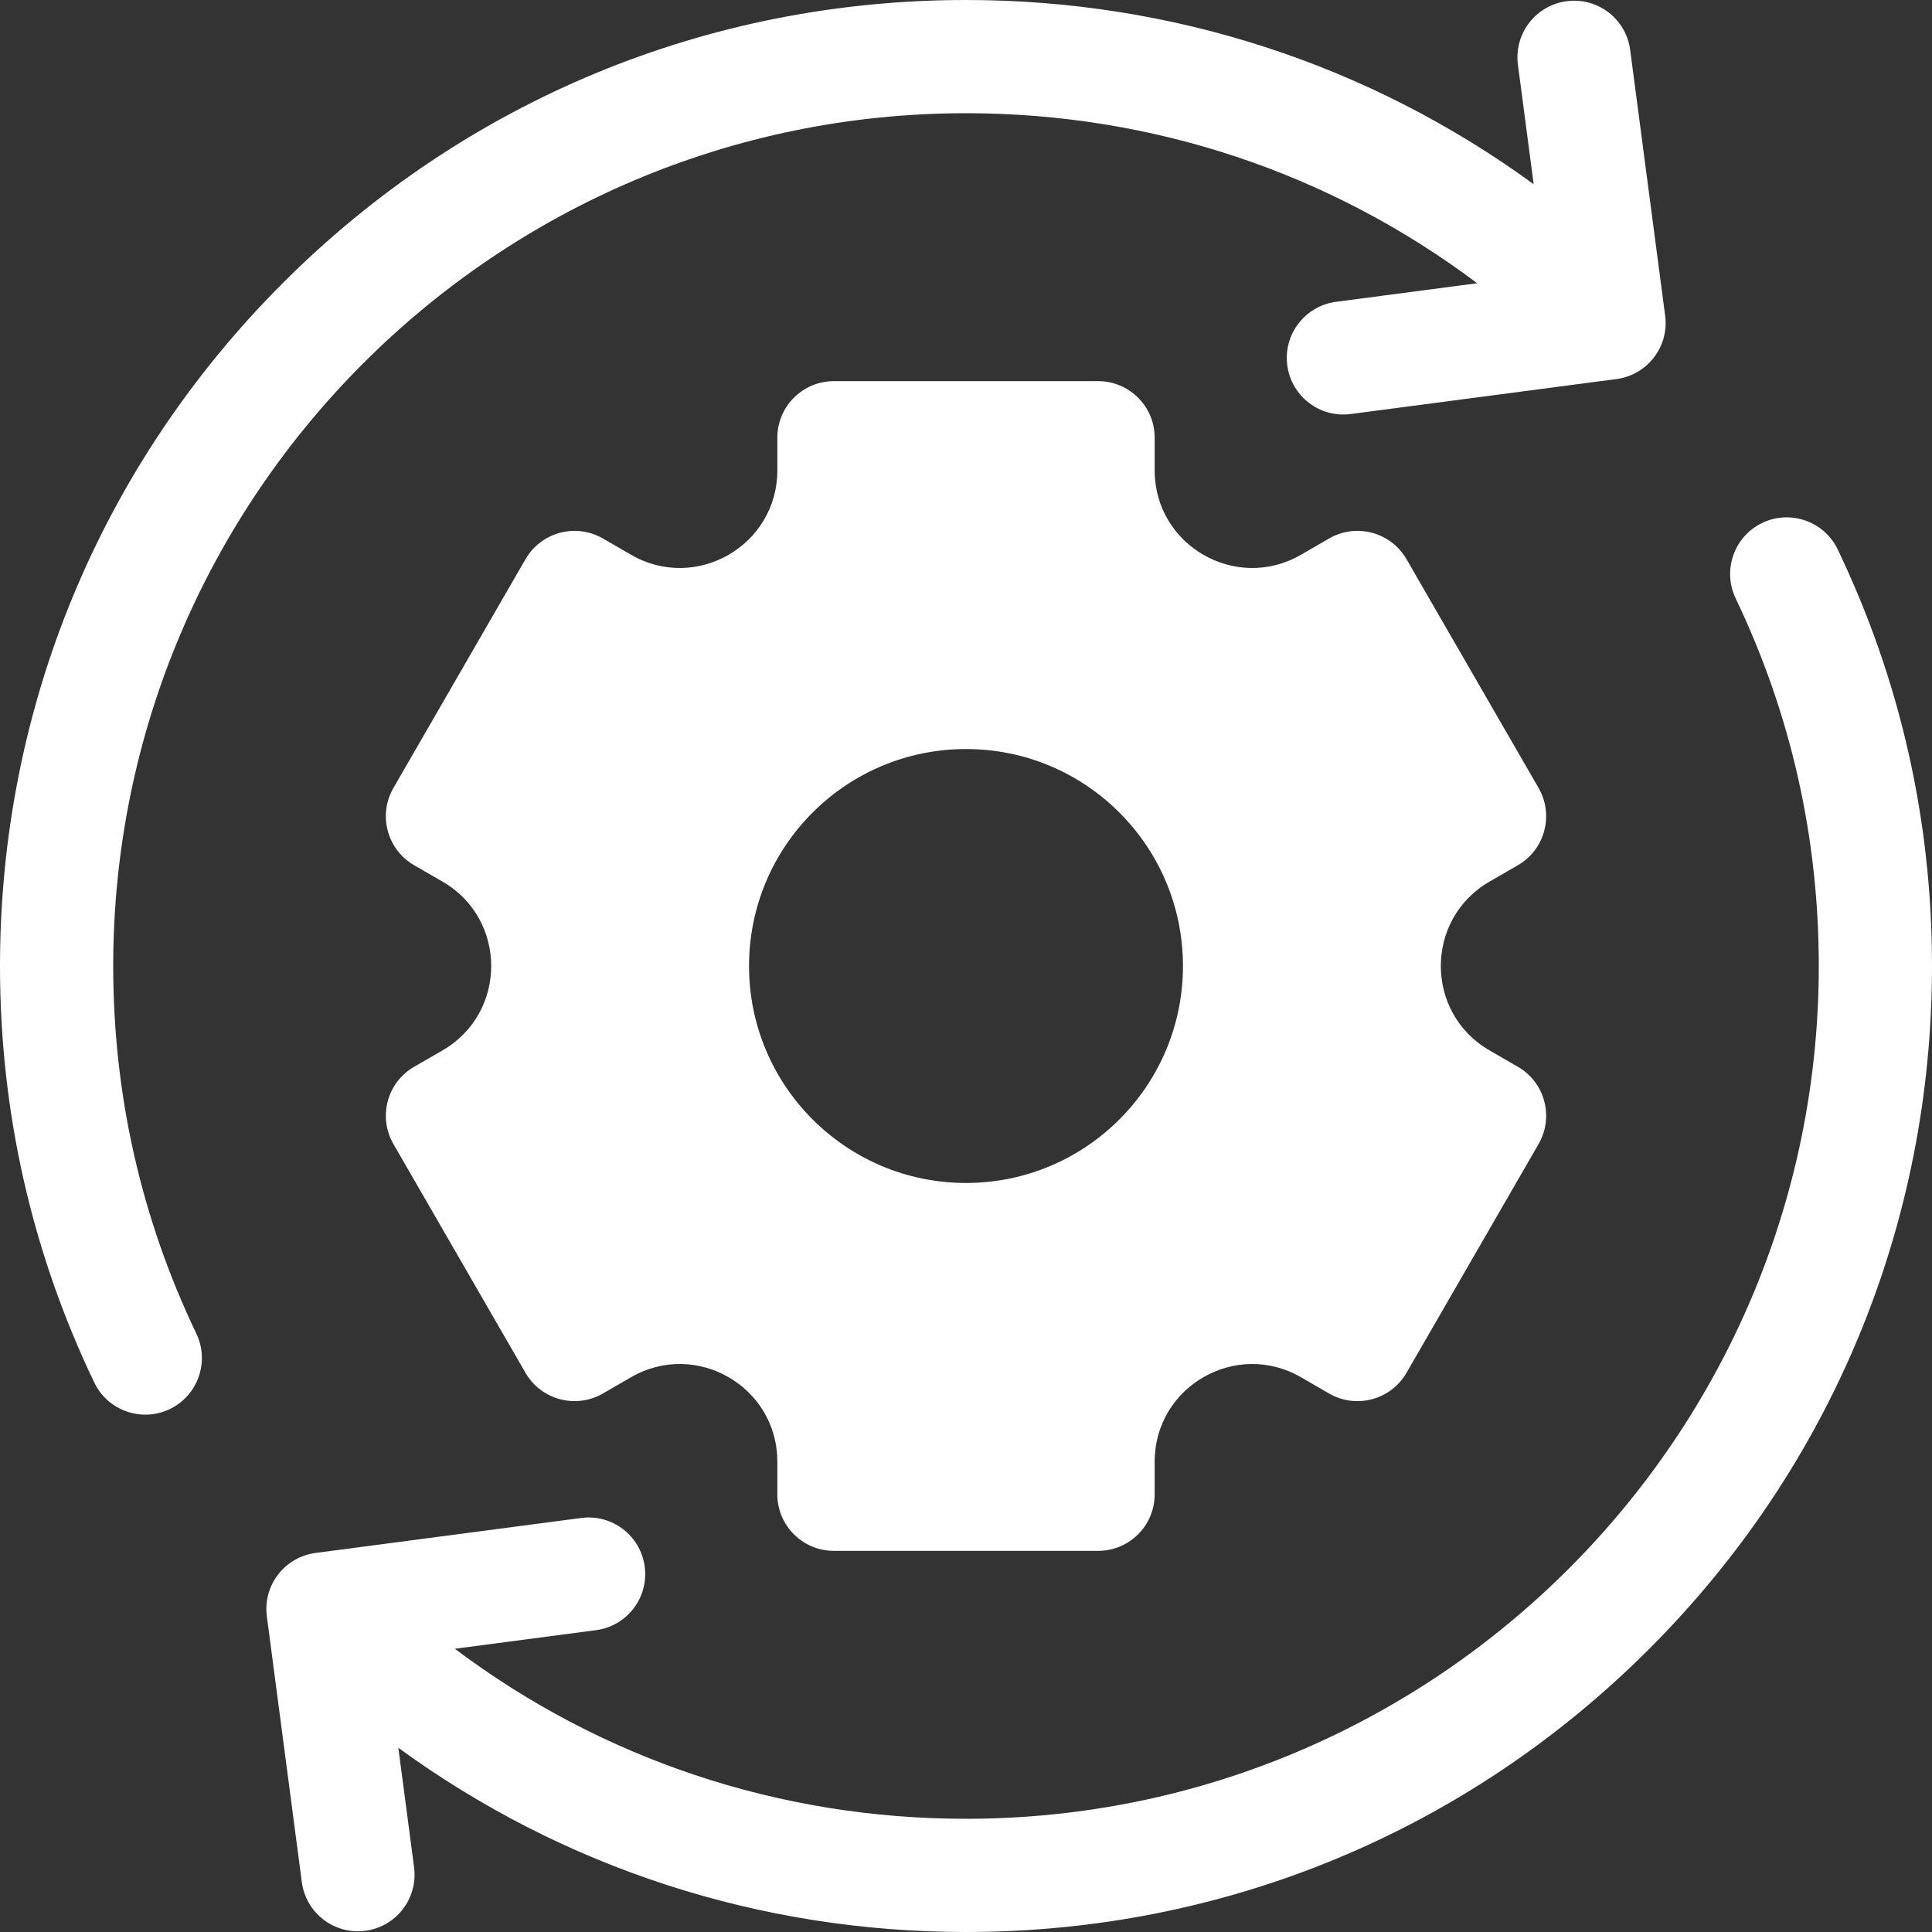
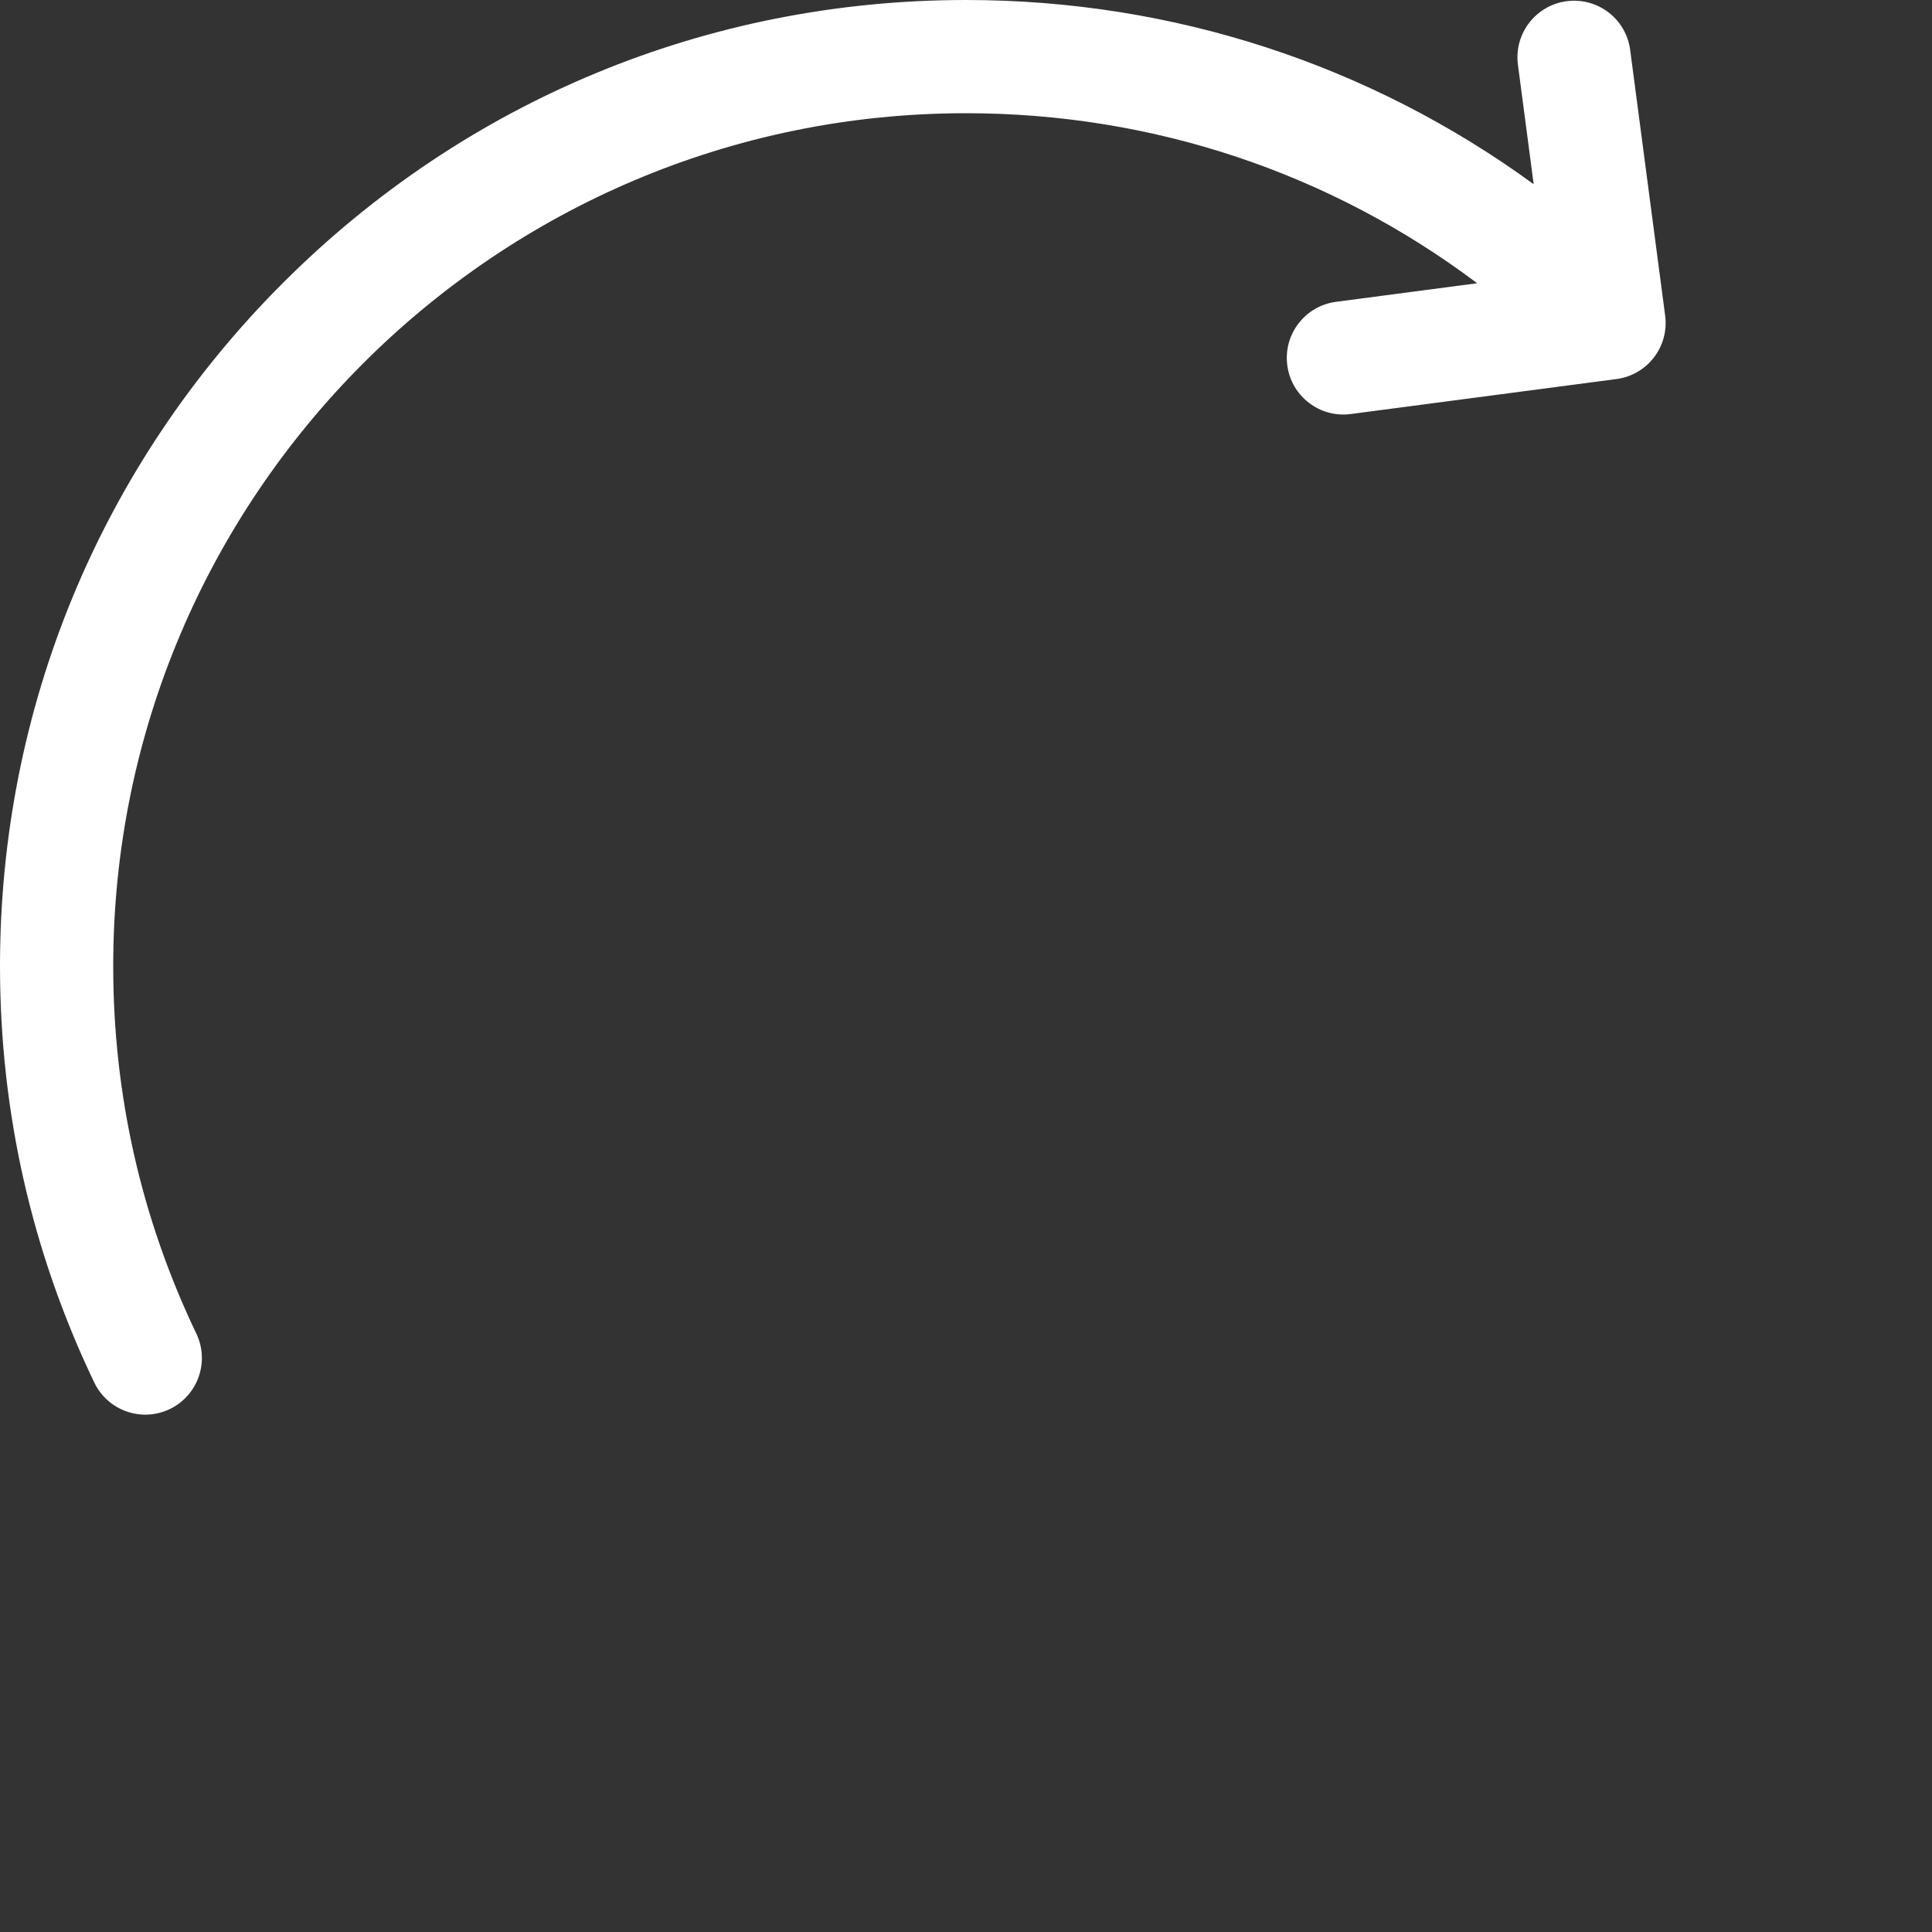
<svg xmlns="http://www.w3.org/2000/svg" width="40" height="40" viewBox="0 0 40 40" fill="none">
  <rect x="0" y="0" width="40" height="40" fill="#333333" stroke="none" />
  <g clip-path="url(#clip0_8190_4128)">
    <path d="M4.065 27.611C2.923 25.224 2.344 22.664 2.344 20C2.344 10.264 10.264 2.344 20 2.344C23.868 2.344 27.546 3.58 30.583 5.864L27.661 6.249C27.019 6.333 26.567 6.922 26.652 7.564C26.736 8.205 27.325 8.657 27.966 8.572L33.466 7.848C34.108 7.764 34.56 7.175 34.475 6.534L33.751 1.034C33.667 0.392 33.078 -0.06 32.436 0.025H32.436C31.795 0.109 31.343 0.698 31.427 1.34L31.753 3.814C28.358 1.338 24.282 0 20 0C14.658 0 9.635 2.08 5.858 5.858C2.08 9.635 0 14.658 0 20C0 23.017 0.656 25.918 1.951 28.622C2.23 29.206 2.93 29.453 3.514 29.174C4.097 28.894 4.344 28.195 4.065 27.611Z" fill="white" />
-     <path d="M30.84 18.252L31.425 17.914C31.986 17.59 32.178 16.874 31.854 16.313L29.12 11.577C28.796 11.017 28.079 10.825 27.519 11.148L26.933 11.487C25.588 12.263 23.906 11.292 23.906 9.739V9.062C23.906 8.415 23.382 7.891 22.734 7.891H17.266C16.618 7.891 16.094 8.415 16.094 9.062V9.739C16.094 11.292 14.412 12.263 13.067 11.487L12.481 11.148C11.921 10.825 11.204 11.017 10.88 11.577L8.146 16.313C7.822 16.874 8.014 17.59 8.575 17.914L9.161 18.252C10.506 19.029 10.506 20.971 9.161 21.748L8.575 22.086C8.014 22.409 7.822 23.126 8.146 23.687L10.88 28.423C11.204 28.983 11.921 29.175 12.481 28.852L13.067 28.513C14.412 27.737 16.094 28.707 16.094 30.261V30.938C16.094 31.585 16.618 32.109 17.266 32.109H22.734C23.382 32.109 23.906 31.585 23.906 30.938V30.261C23.906 28.708 25.588 27.737 26.933 28.513L27.519 28.852C28.079 29.175 28.796 28.983 29.12 28.423L31.854 23.687C32.178 23.126 31.986 22.41 31.425 22.086L30.84 21.748C29.494 20.971 29.494 19.029 30.84 18.252ZM20 24.492C17.519 24.492 15.508 22.481 15.508 20C15.508 17.519 17.519 15.508 20 15.508C22.481 15.508 24.492 17.519 24.492 20C24.492 22.481 22.481 24.492 20 24.492Z" fill="white" />
-     <path d="M38.049 11.377C37.77 10.794 37.07 10.547 36.486 10.826C35.903 11.106 35.656 11.805 35.935 12.389C37.077 14.776 37.656 17.336 37.656 20C37.656 29.736 29.736 37.656 20 37.656C16.132 37.656 12.454 36.42 9.417 34.136L12.339 33.751C12.981 33.667 13.433 33.078 13.348 32.437C13.264 31.795 12.675 31.343 12.034 31.428L6.534 32.152C5.892 32.236 5.44 32.825 5.525 33.466L6.249 38.966C6.333 39.608 6.922 40.06 7.564 39.975C8.205 39.891 8.657 39.302 8.573 38.66L8.247 36.186C11.642 38.662 15.718 40 20 40C25.342 40 30.365 37.92 34.142 34.142C37.92 30.365 40 25.342 40 20C40 16.983 39.344 14.082 38.049 11.377Z" fill="white" />
  </g>
  <defs>
    <clipPath id="clip0_8190_4128">
      <rect width="40" height="40" fill="white" />
    </clipPath>
  </defs>
</svg>